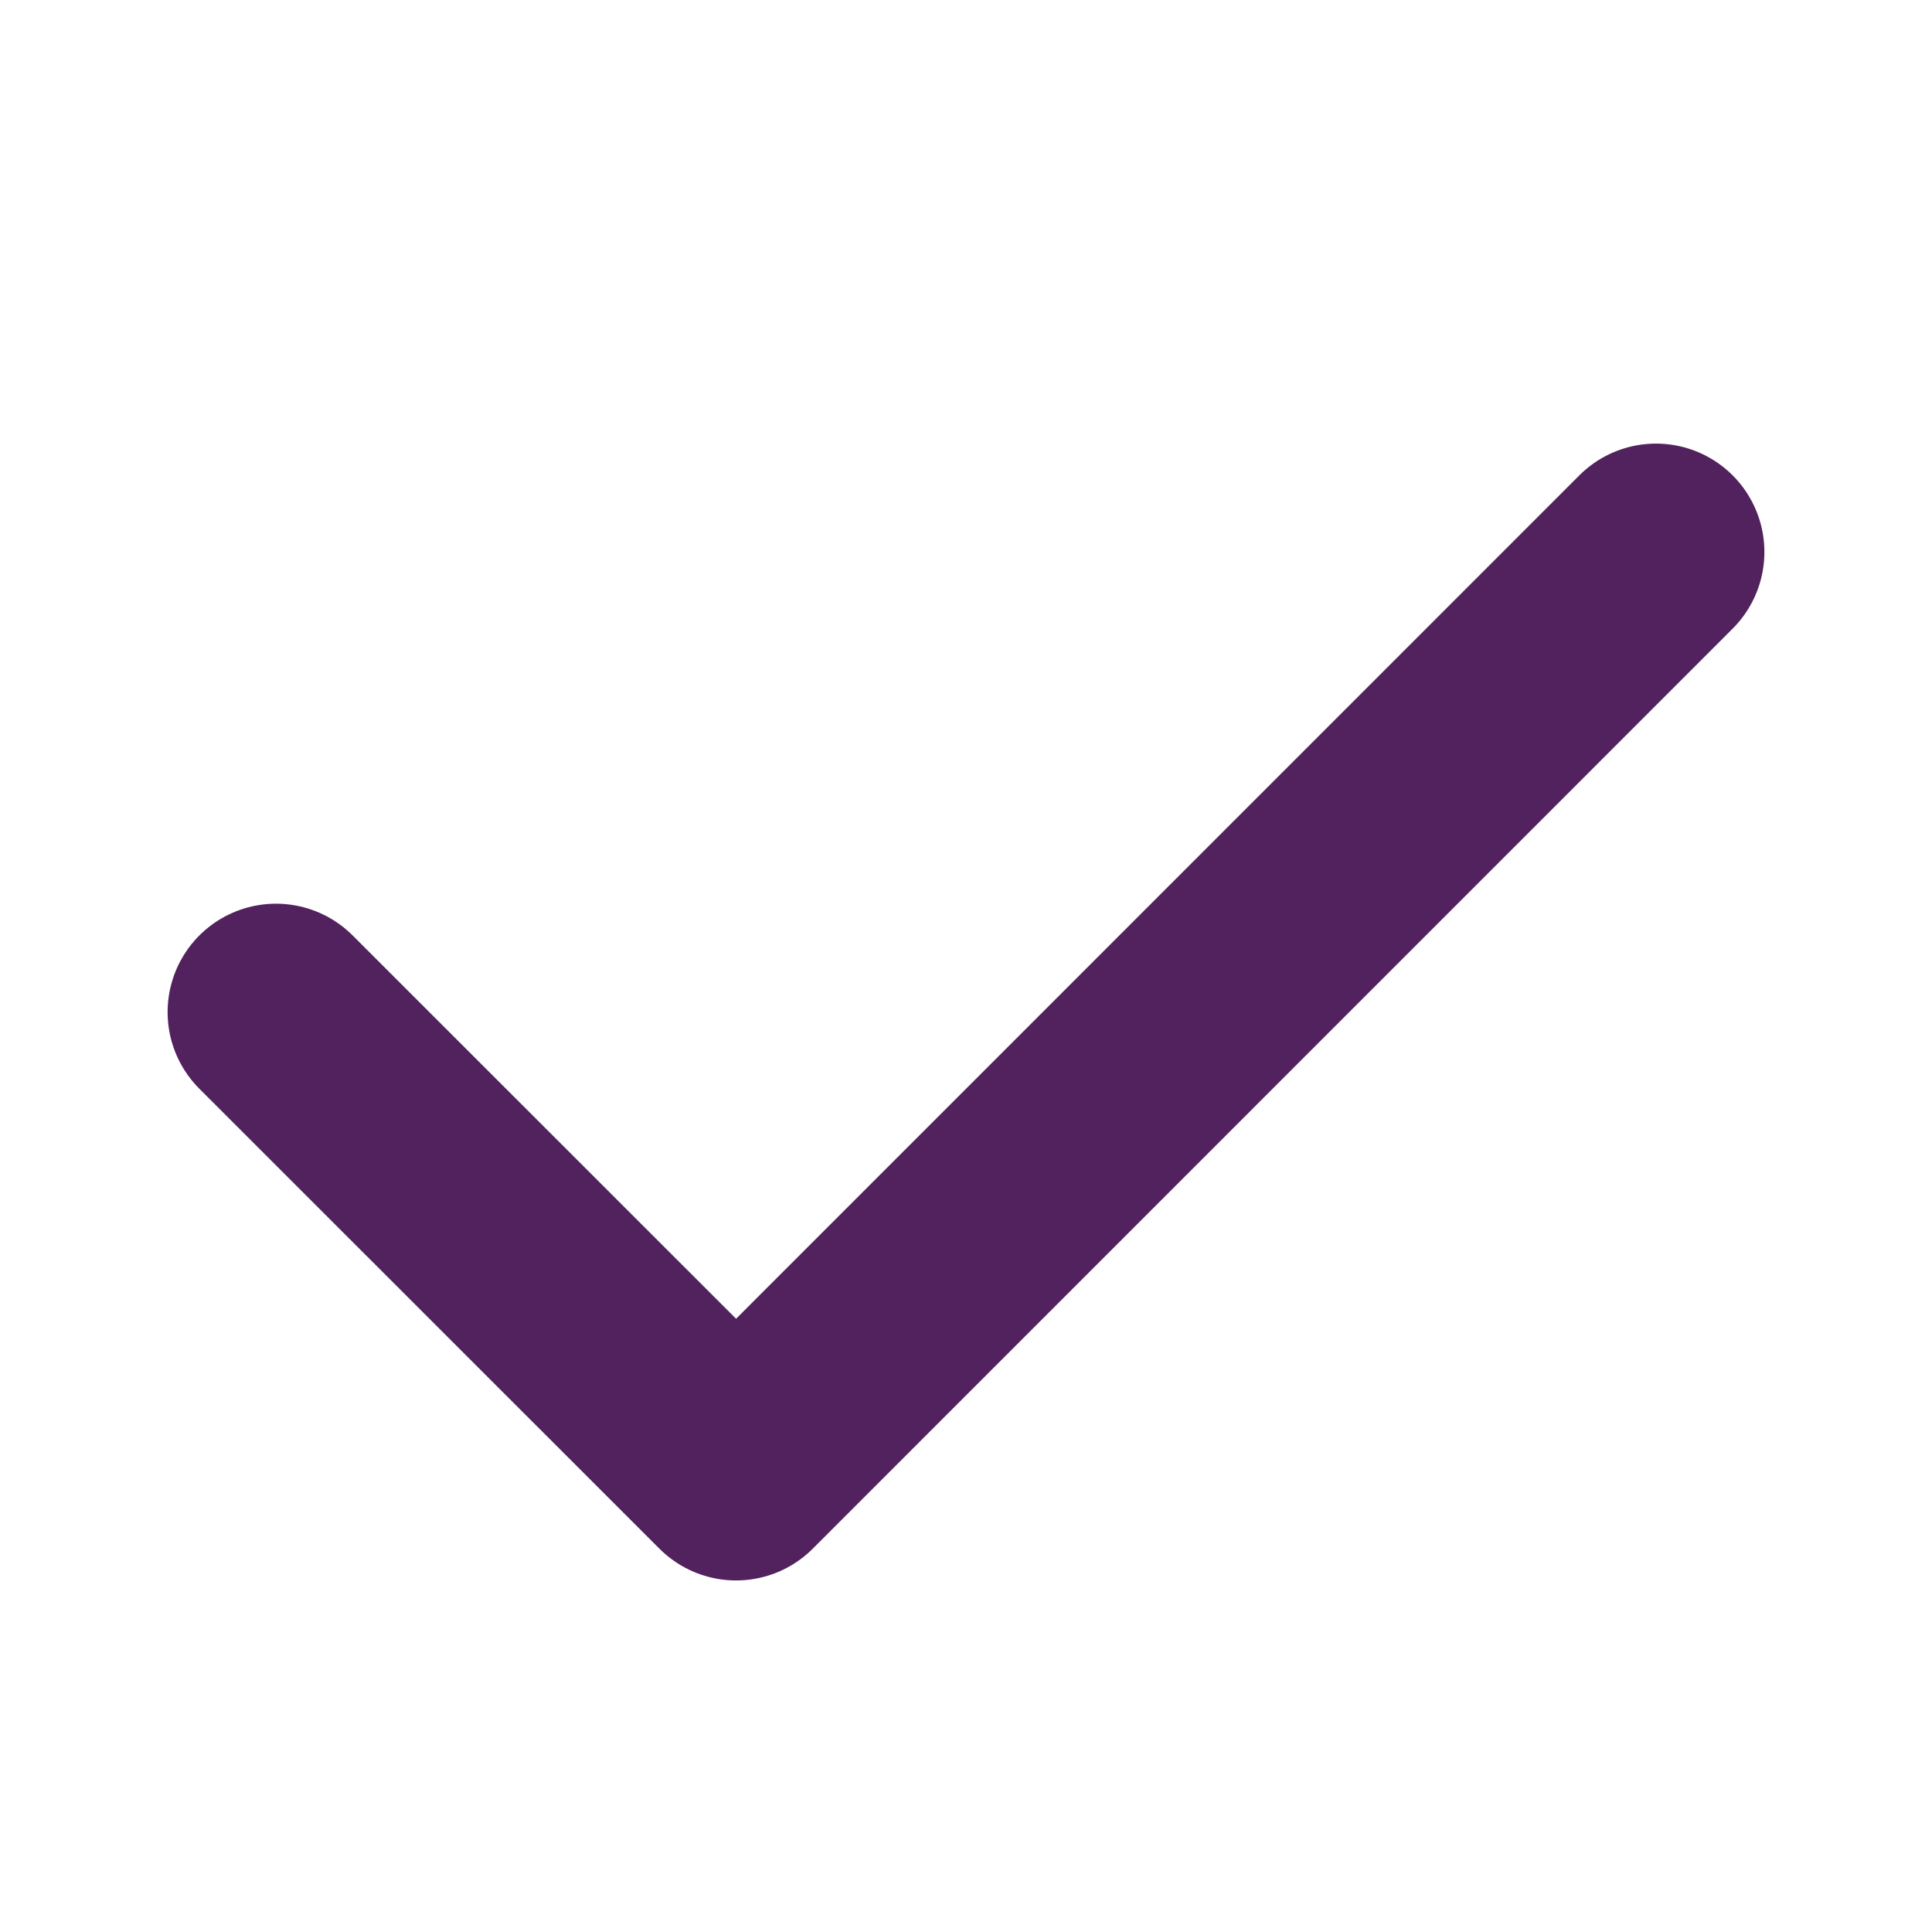
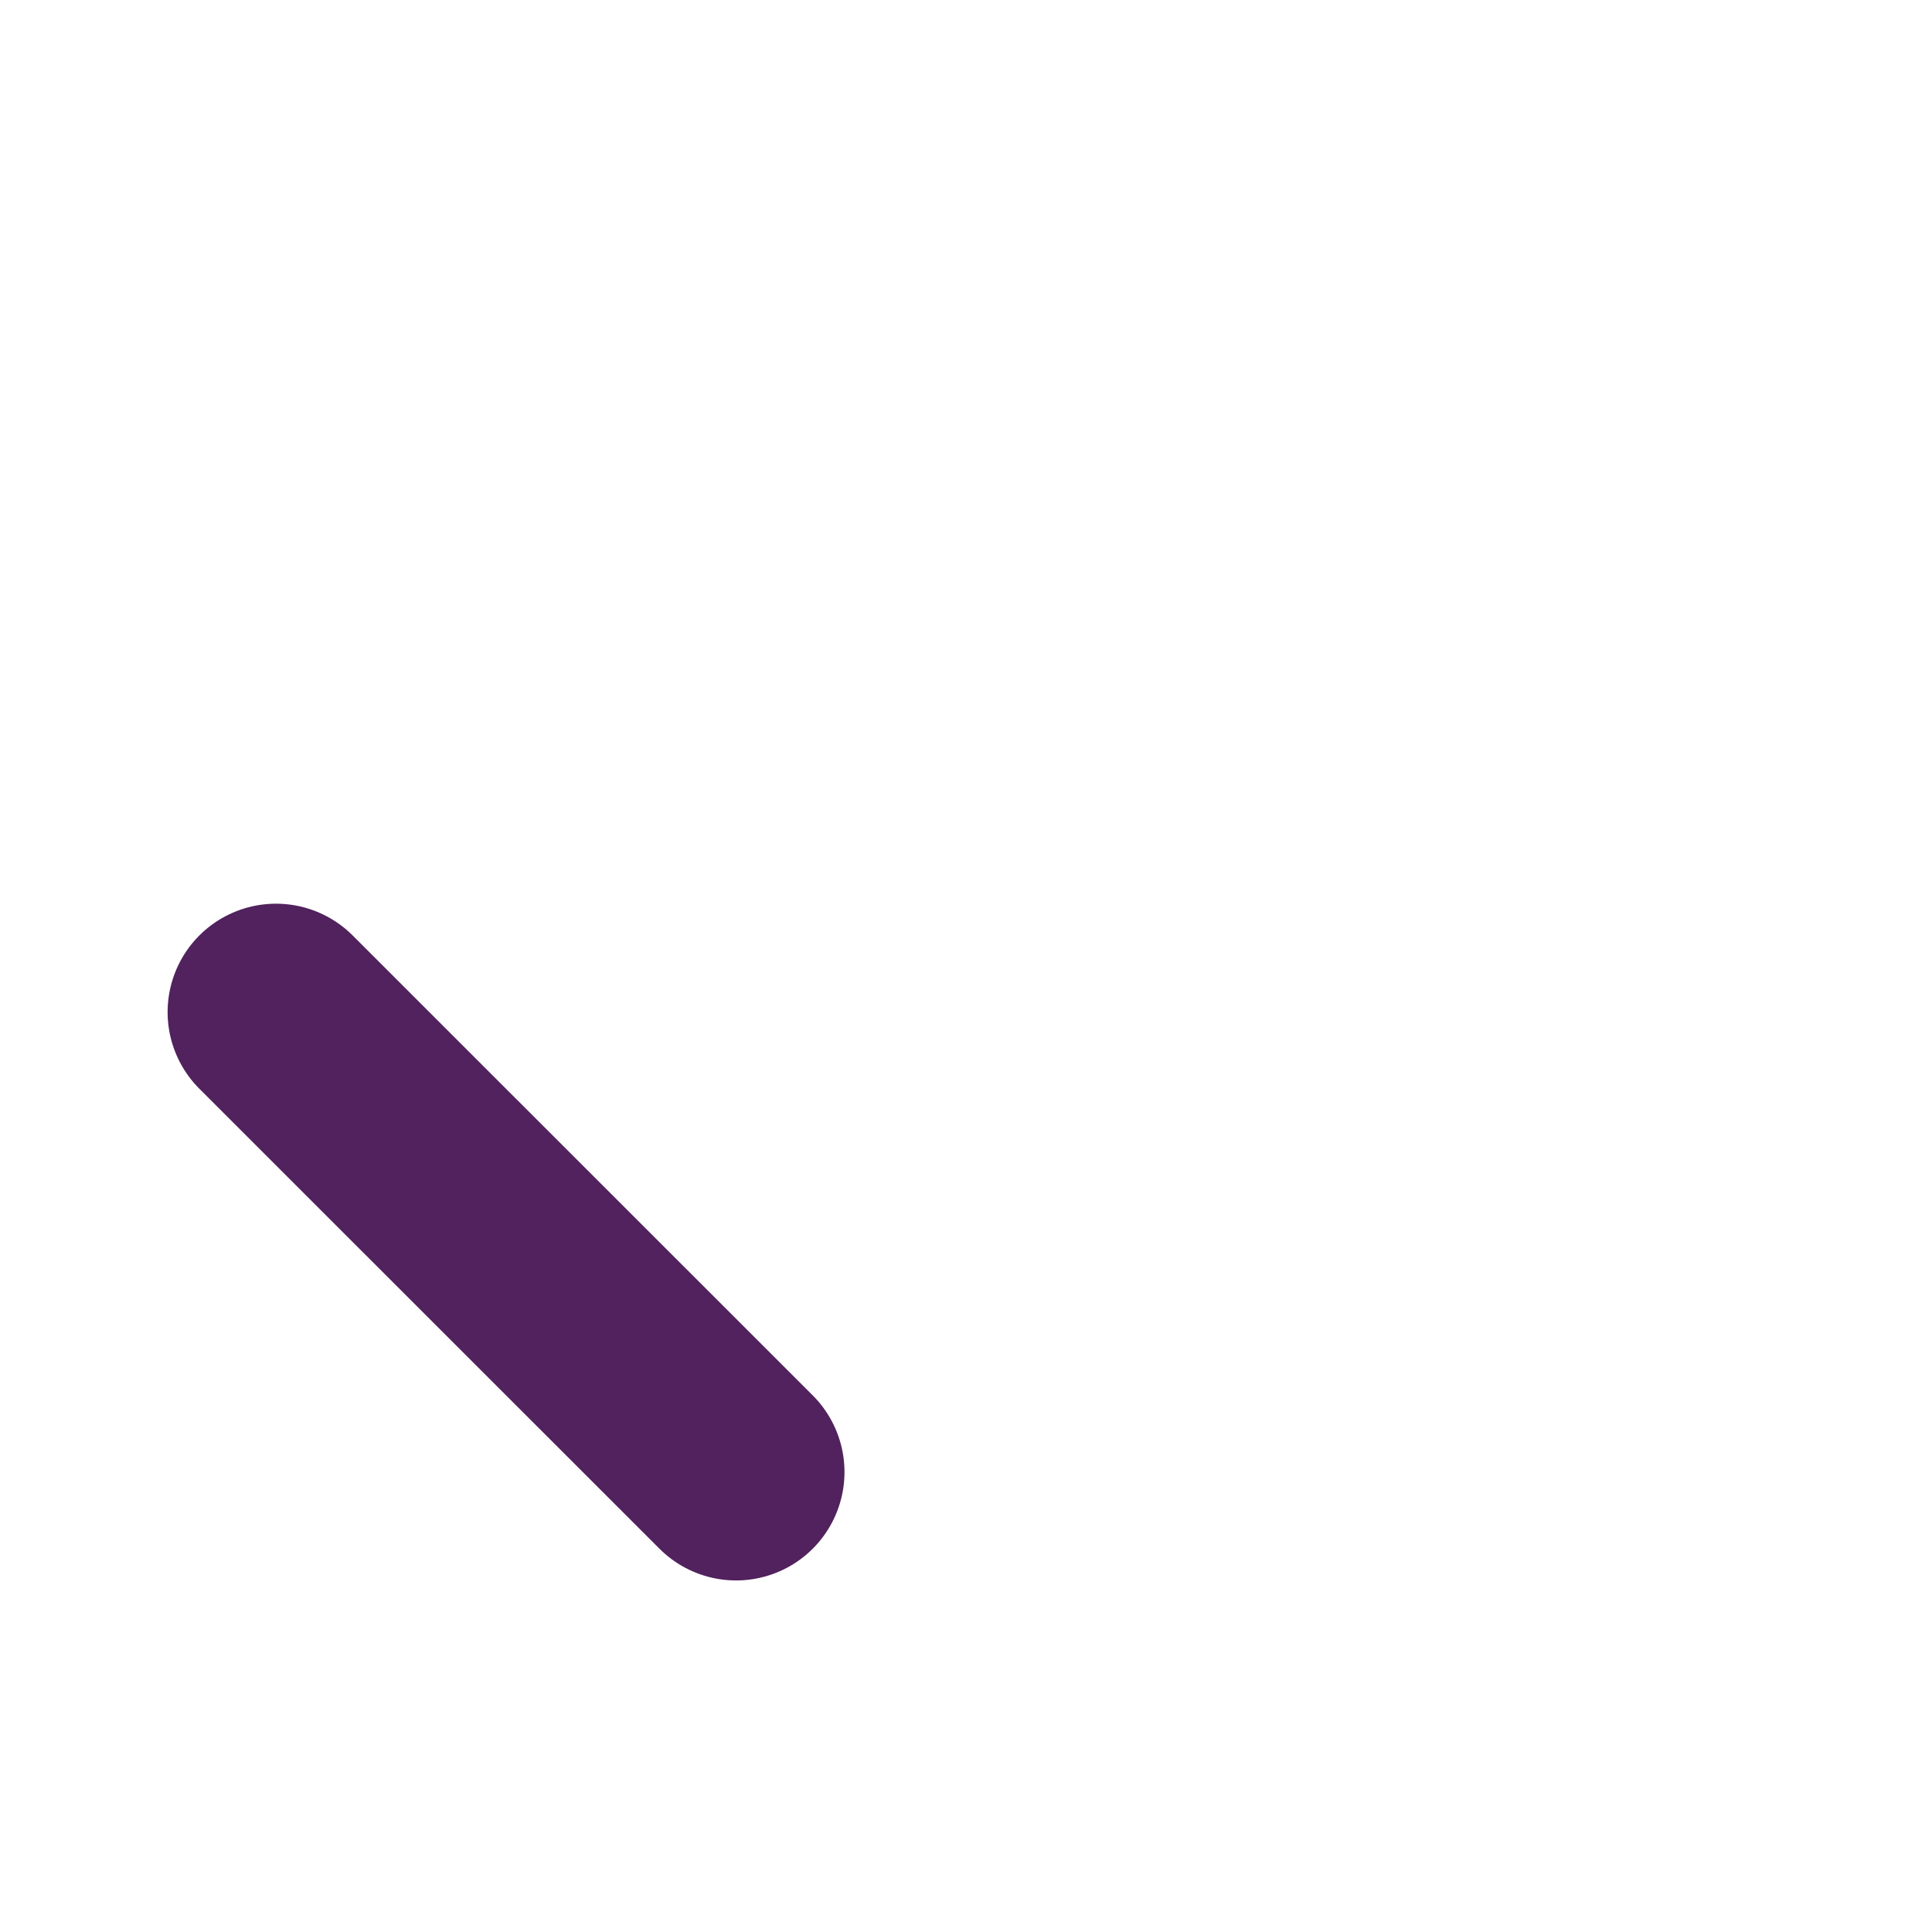
<svg xmlns="http://www.w3.org/2000/svg" width="14" height="14" viewBox="0 0 14 14" fill="none">
-   <path d="M2 7.334L5.334 10.667L12 4" stroke="#51225D" stroke-width="1.571" stroke-linecap="round" stroke-linejoin="round" />
+   <path d="M2 7.334L5.334 10.667" stroke="#51225D" stroke-width="1.571" stroke-linecap="round" stroke-linejoin="round" />
</svg>